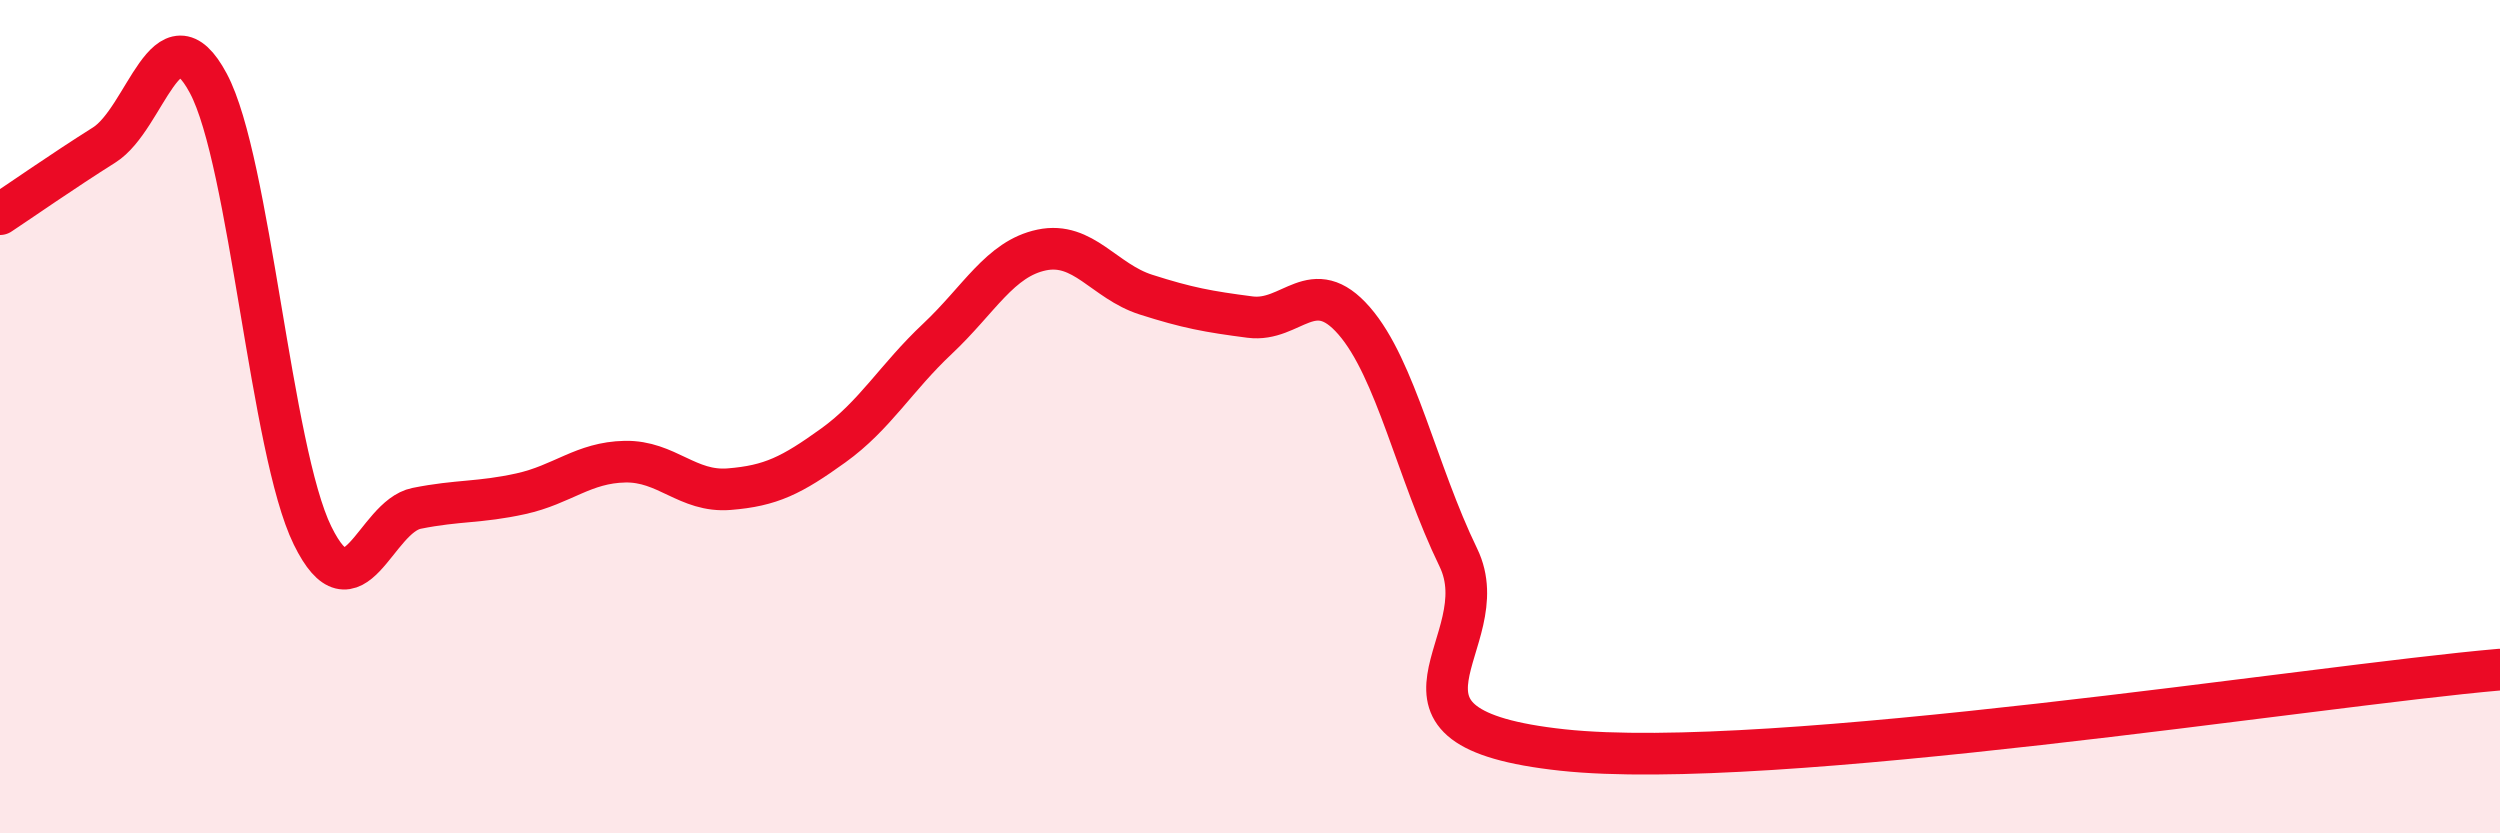
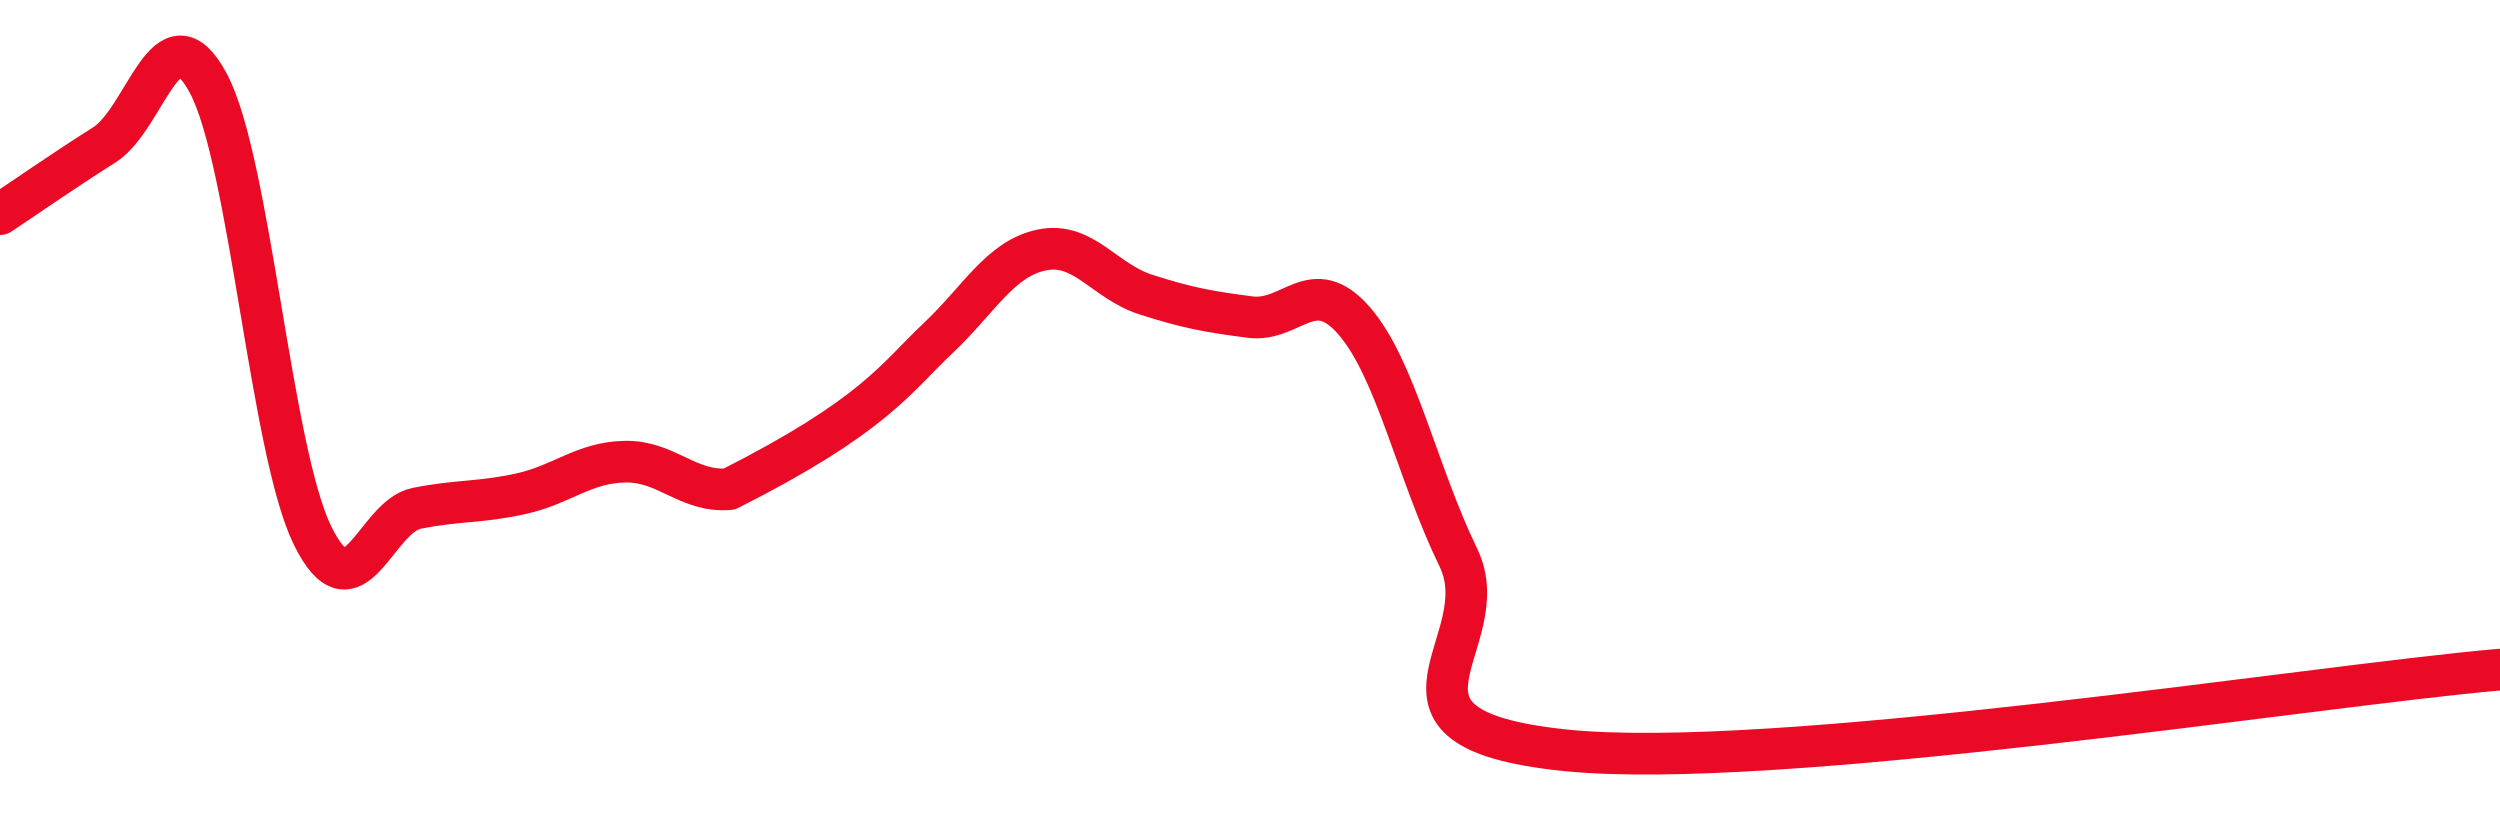
<svg xmlns="http://www.w3.org/2000/svg" width="60" height="20" viewBox="0 0 60 20">
-   <path d="M 0,5.14 C 0.5,4.81 1.5,4.11 2.5,3.48 C 3.5,2.85 4,0.13 5,2 C 6,3.87 6.5,10.81 7.5,12.85 C 8.5,14.89 9,12.4 10,12.2 C 11,12 11.5,12.07 12.5,11.85 C 13.5,11.63 14,11.1 15,11.08 C 16,11.06 16.5,11.82 17.5,11.74 C 18.5,11.66 19,11.41 20,10.69 C 21,9.97 21.5,9.07 22.5,8.13 C 23.5,7.19 24,6.21 25,6 C 26,5.79 26.5,6.75 27.5,7.07 C 28.5,7.39 29,7.48 30,7.61 C 31,7.74 31.5,6.55 32.5,7.7 C 33.5,8.85 34,11.32 35,13.38 C 36,15.44 32.5,17.46 37.5,18 C 42.5,18.54 55.5,16.46 60,16.07L60 20L0 20Z" fill="#EB0A25" opacity="0.1" stroke-linecap="round" stroke-linejoin="round" />
-   <path d="M 0,5.14 C 0.5,4.81 1.5,4.11 2.5,3.48 C 3.5,2.85 4,0.13 5,2 C 6,3.87 6.5,10.81 7.5,12.85 C 8.5,14.89 9,12.4 10,12.2 C 11,12 11.5,12.07 12.5,11.85 C 13.5,11.63 14,11.1 15,11.08 C 16,11.06 16.5,11.82 17.5,11.74 C 18.5,11.66 19,11.41 20,10.69 C 21,9.97 21.5,9.07 22.5,8.13 C 23.5,7.19 24,6.21 25,6 C 26,5.79 26.5,6.75 27.5,7.07 C 28.5,7.39 29,7.48 30,7.61 C 31,7.74 31.5,6.55 32.5,7.7 C 33.5,8.85 34,11.32 35,13.38 C 36,15.44 32.5,17.46 37.5,18 C 42.5,18.54 55.5,16.46 60,16.07" stroke="#EB0A25" stroke-width="1" fill="none" stroke-linecap="round" stroke-linejoin="round" />
+   <path d="M 0,5.14 C 0.5,4.81 1.5,4.11 2.5,3.48 C 3.5,2.85 4,0.13 5,2 C 6,3.87 6.5,10.81 7.5,12.85 C 8.5,14.89 9,12.4 10,12.2 C 11,12 11.5,12.07 12.5,11.85 C 13.5,11.63 14,11.1 15,11.08 C 16,11.06 16.5,11.82 17.5,11.74 C 21,9.97 21.5,9.07 22.5,8.13 C 23.5,7.19 24,6.21 25,6 C 26,5.79 26.5,6.75 27.5,7.07 C 28.5,7.39 29,7.48 30,7.61 C 31,7.74 31.5,6.55 32.5,7.7 C 33.5,8.85 34,11.32 35,13.38 C 36,15.44 32.5,17.46 37.5,18 C 42.5,18.54 55.5,16.46 60,16.07" stroke="#EB0A25" stroke-width="1" fill="none" stroke-linecap="round" stroke-linejoin="round" />
</svg>